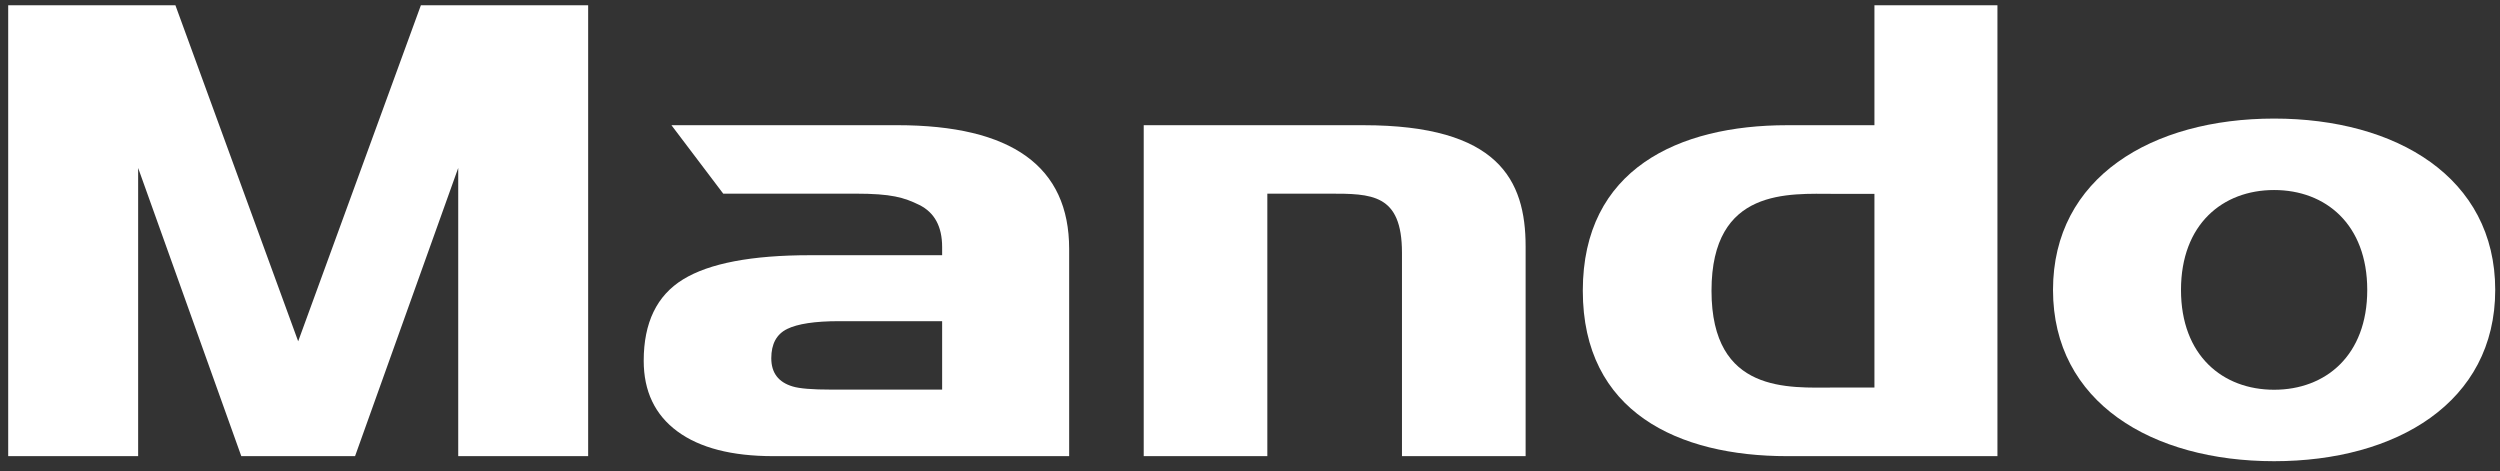
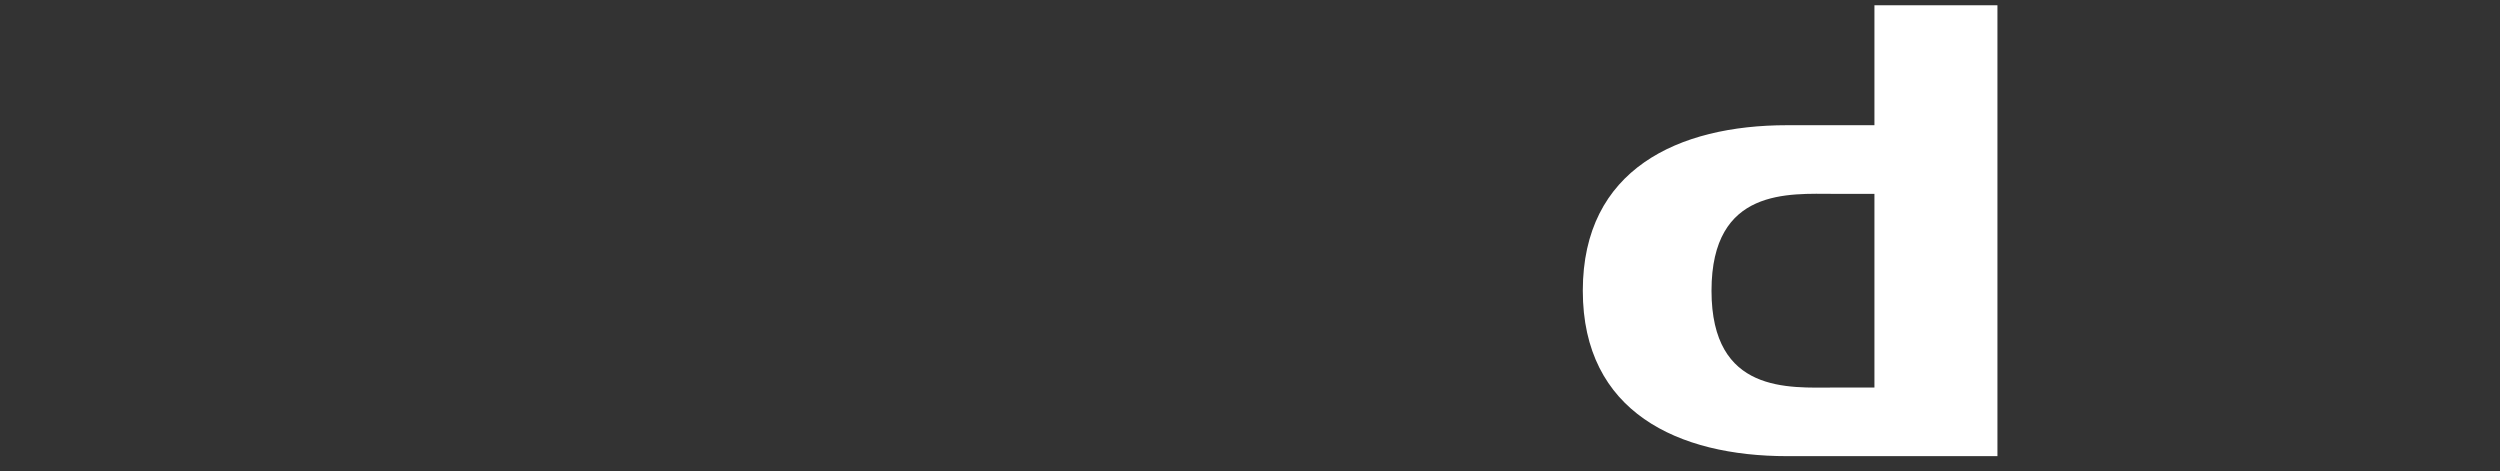
<svg xmlns="http://www.w3.org/2000/svg" width="207" height="39" viewBox="0 0 207 39" fill="none">
  <rect x="0" y="0" width="207" height="39" fill="#333333" stroke="none" />
-   <path d="M112.892 10.367H94.7V37.77H104.935V16.034H110.041C113.564 16.034 116.083 16.034 116.083 20.925V37.77H126.321V20.404C126.321 14.883 124.05 10.367 112.892 10.367Z" fill="white" />
-   <path d="M78.009 32.259H68.814C67.258 32.259 66.199 32.173 65.641 32.001C64.452 31.652 63.862 30.873 63.862 29.66C63.862 28.481 64.297 27.675 65.17 27.241C66.043 26.812 67.474 26.593 69.469 26.593H78.009V32.259ZM74.288 10.366H55.595L59.883 16.034H70.819C73.818 16.034 74.848 16.349 76.114 16.967C77.382 17.596 78.009 18.757 78.009 20.456V21.131H67.073C62.23 21.131 58.726 21.8 56.556 23.135C54.386 24.469 53.299 26.713 53.299 29.868C53.299 32.396 54.229 34.348 56.087 35.718C57.945 37.087 60.592 37.769 64.027 37.769H88.526V20.612C88.526 13.782 83.776 10.366 74.288 10.366Z" fill="white" />
  <path d="M155.203 32.089H151.876C148.159 32.089 141.713 32.641 141.713 24.071C141.713 15.498 148.159 16.051 151.876 16.051H155.203V32.089ZM155.203 10.367H147.969C138.974 10.367 131.056 14.008 131.056 24.071C131.056 34.13 138.974 37.769 147.969 37.769H165.388V0.435H155.203V10.367Z" fill="white" />
-   <path d="M188.297 32.271C184.035 32.271 180.586 29.436 180.586 24.007C180.586 18.571 184.035 15.734 188.297 15.734C192.556 15.734 196.008 18.571 196.008 24.007C196.008 29.436 192.556 32.271 188.297 32.271ZM188.298 9.818C178.189 9.818 169.989 14.683 169.989 24.007C169.989 33.324 178.189 38.187 188.298 38.187C198.408 38.187 206.604 33.324 206.604 24.007C206.604 14.683 198.408 9.818 188.298 9.818Z" fill="white" />
-   <path d="M34.849 0.436L24.689 28.26L14.524 0.436H0.679V37.769H11.438V13.907L19.979 37.769H29.399L37.941 13.904V37.769H48.699V0.436H34.849Z" fill="white" />
</svg>